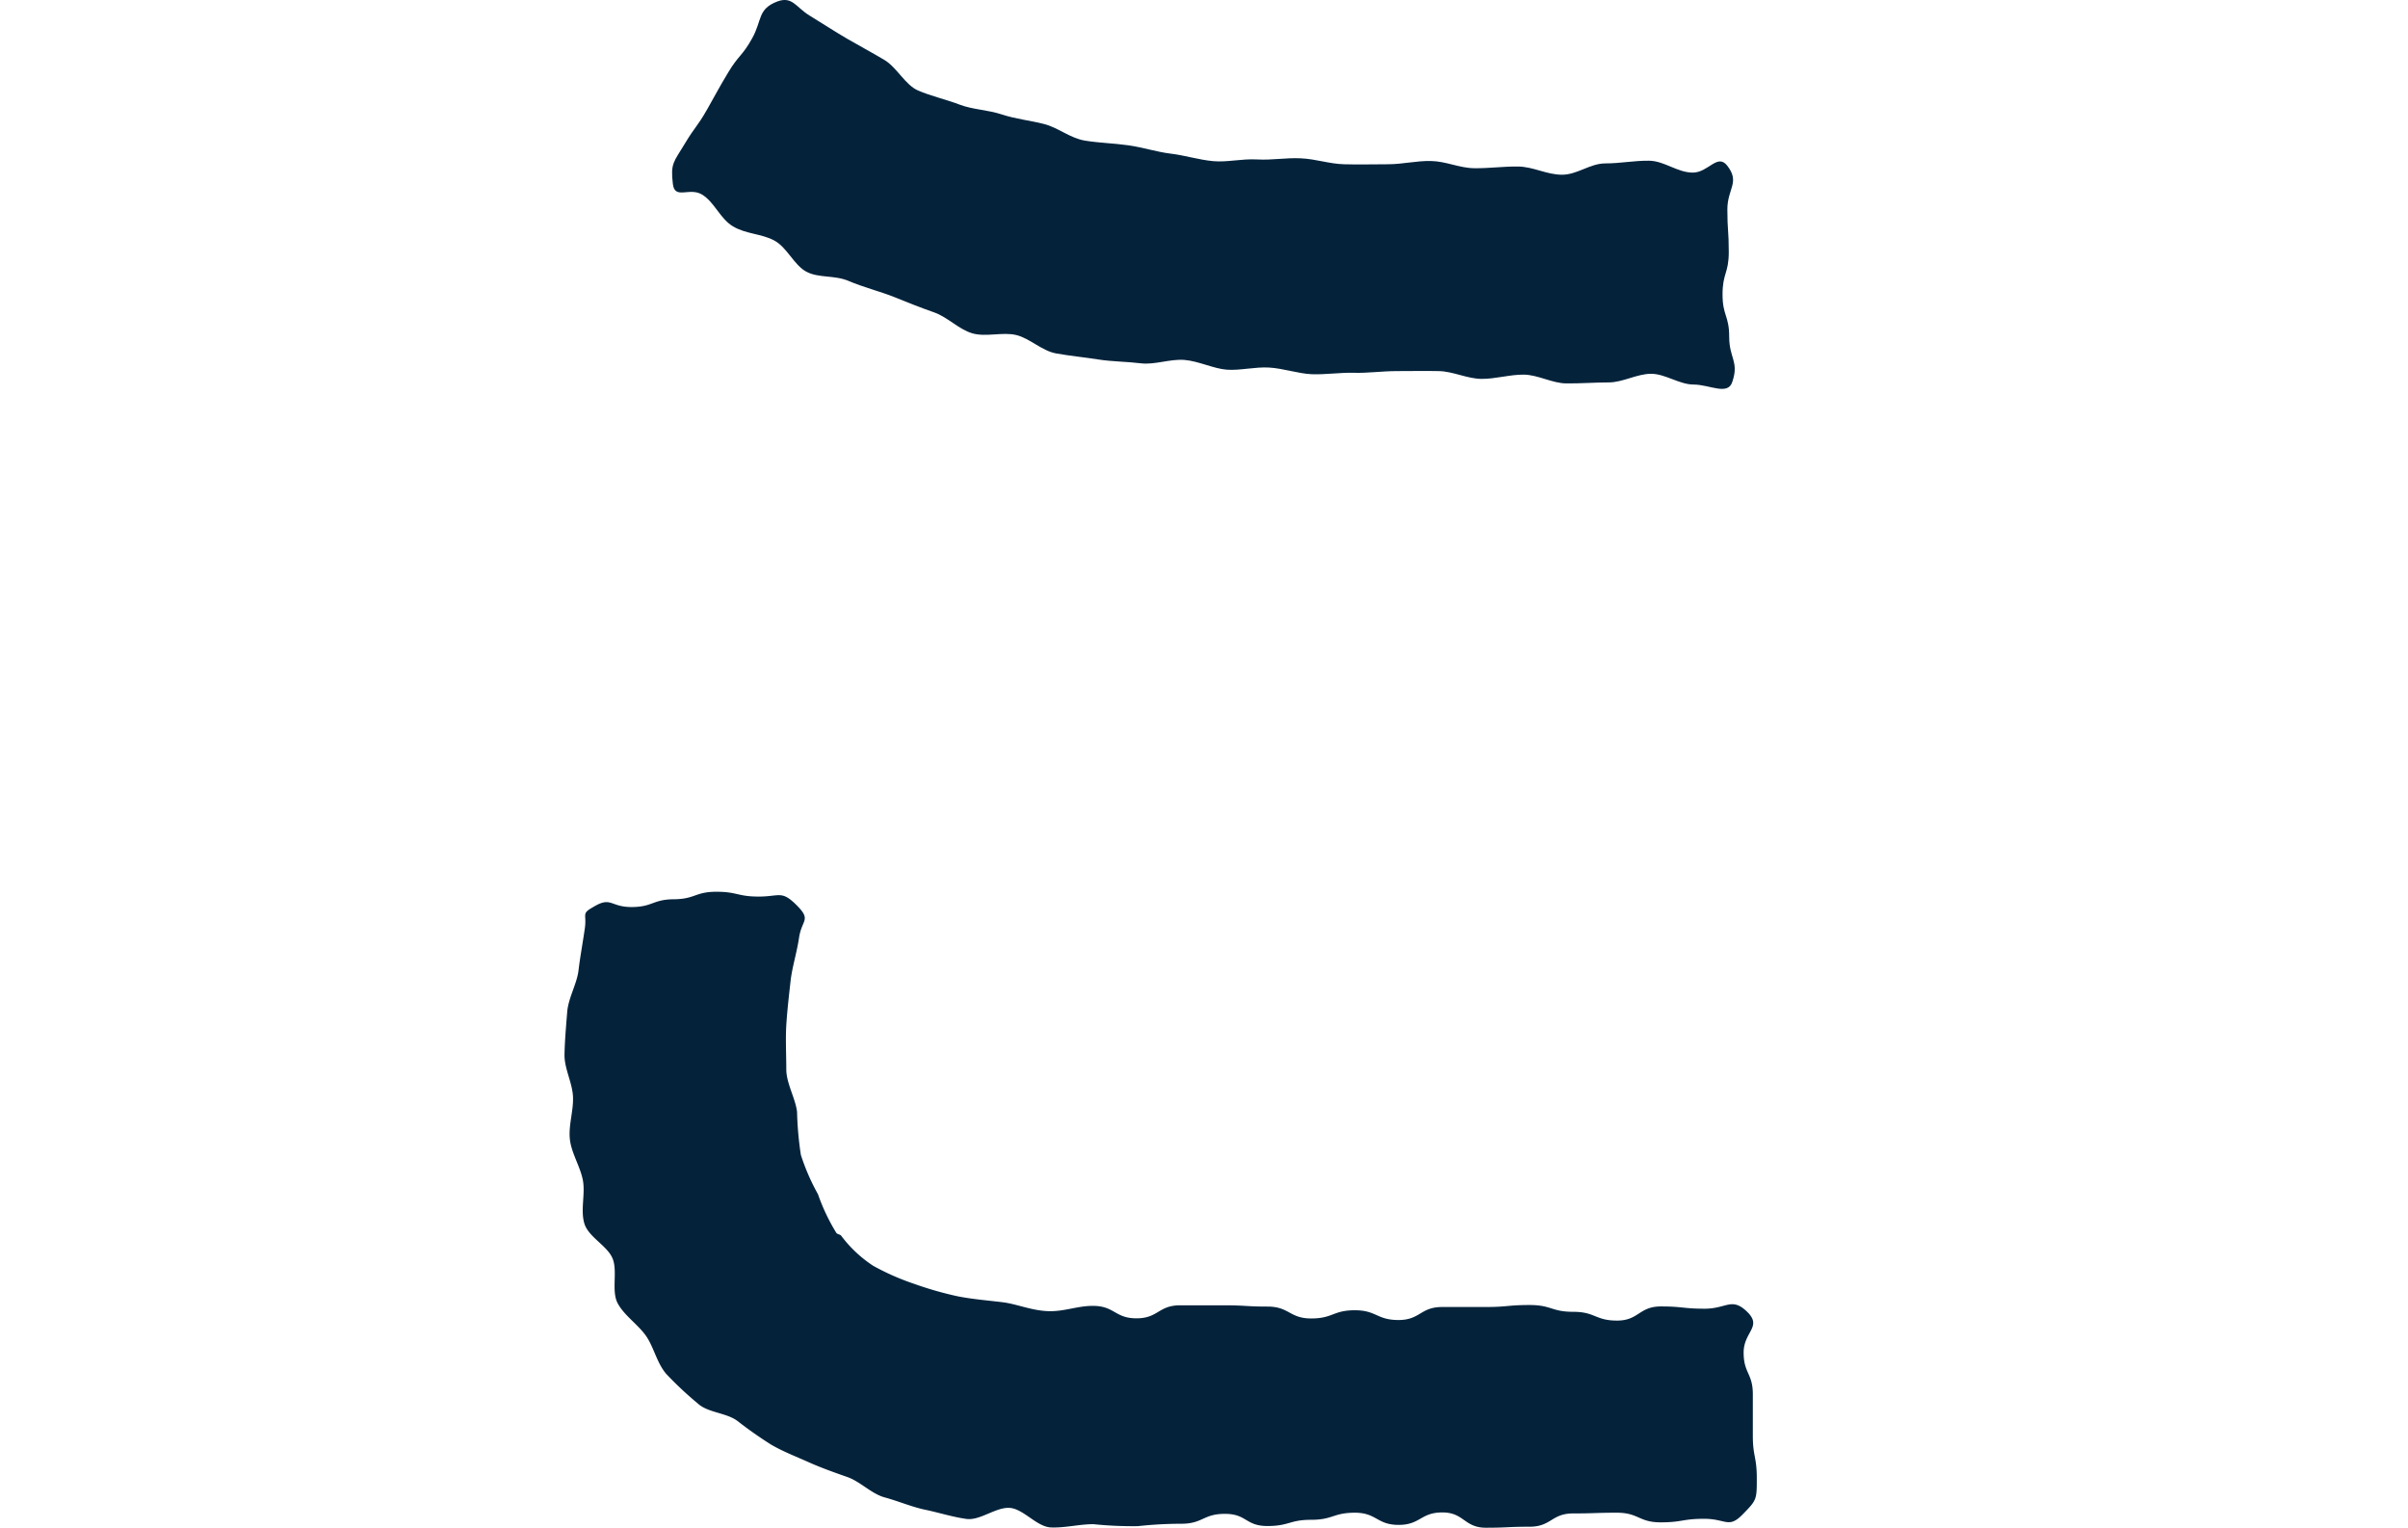
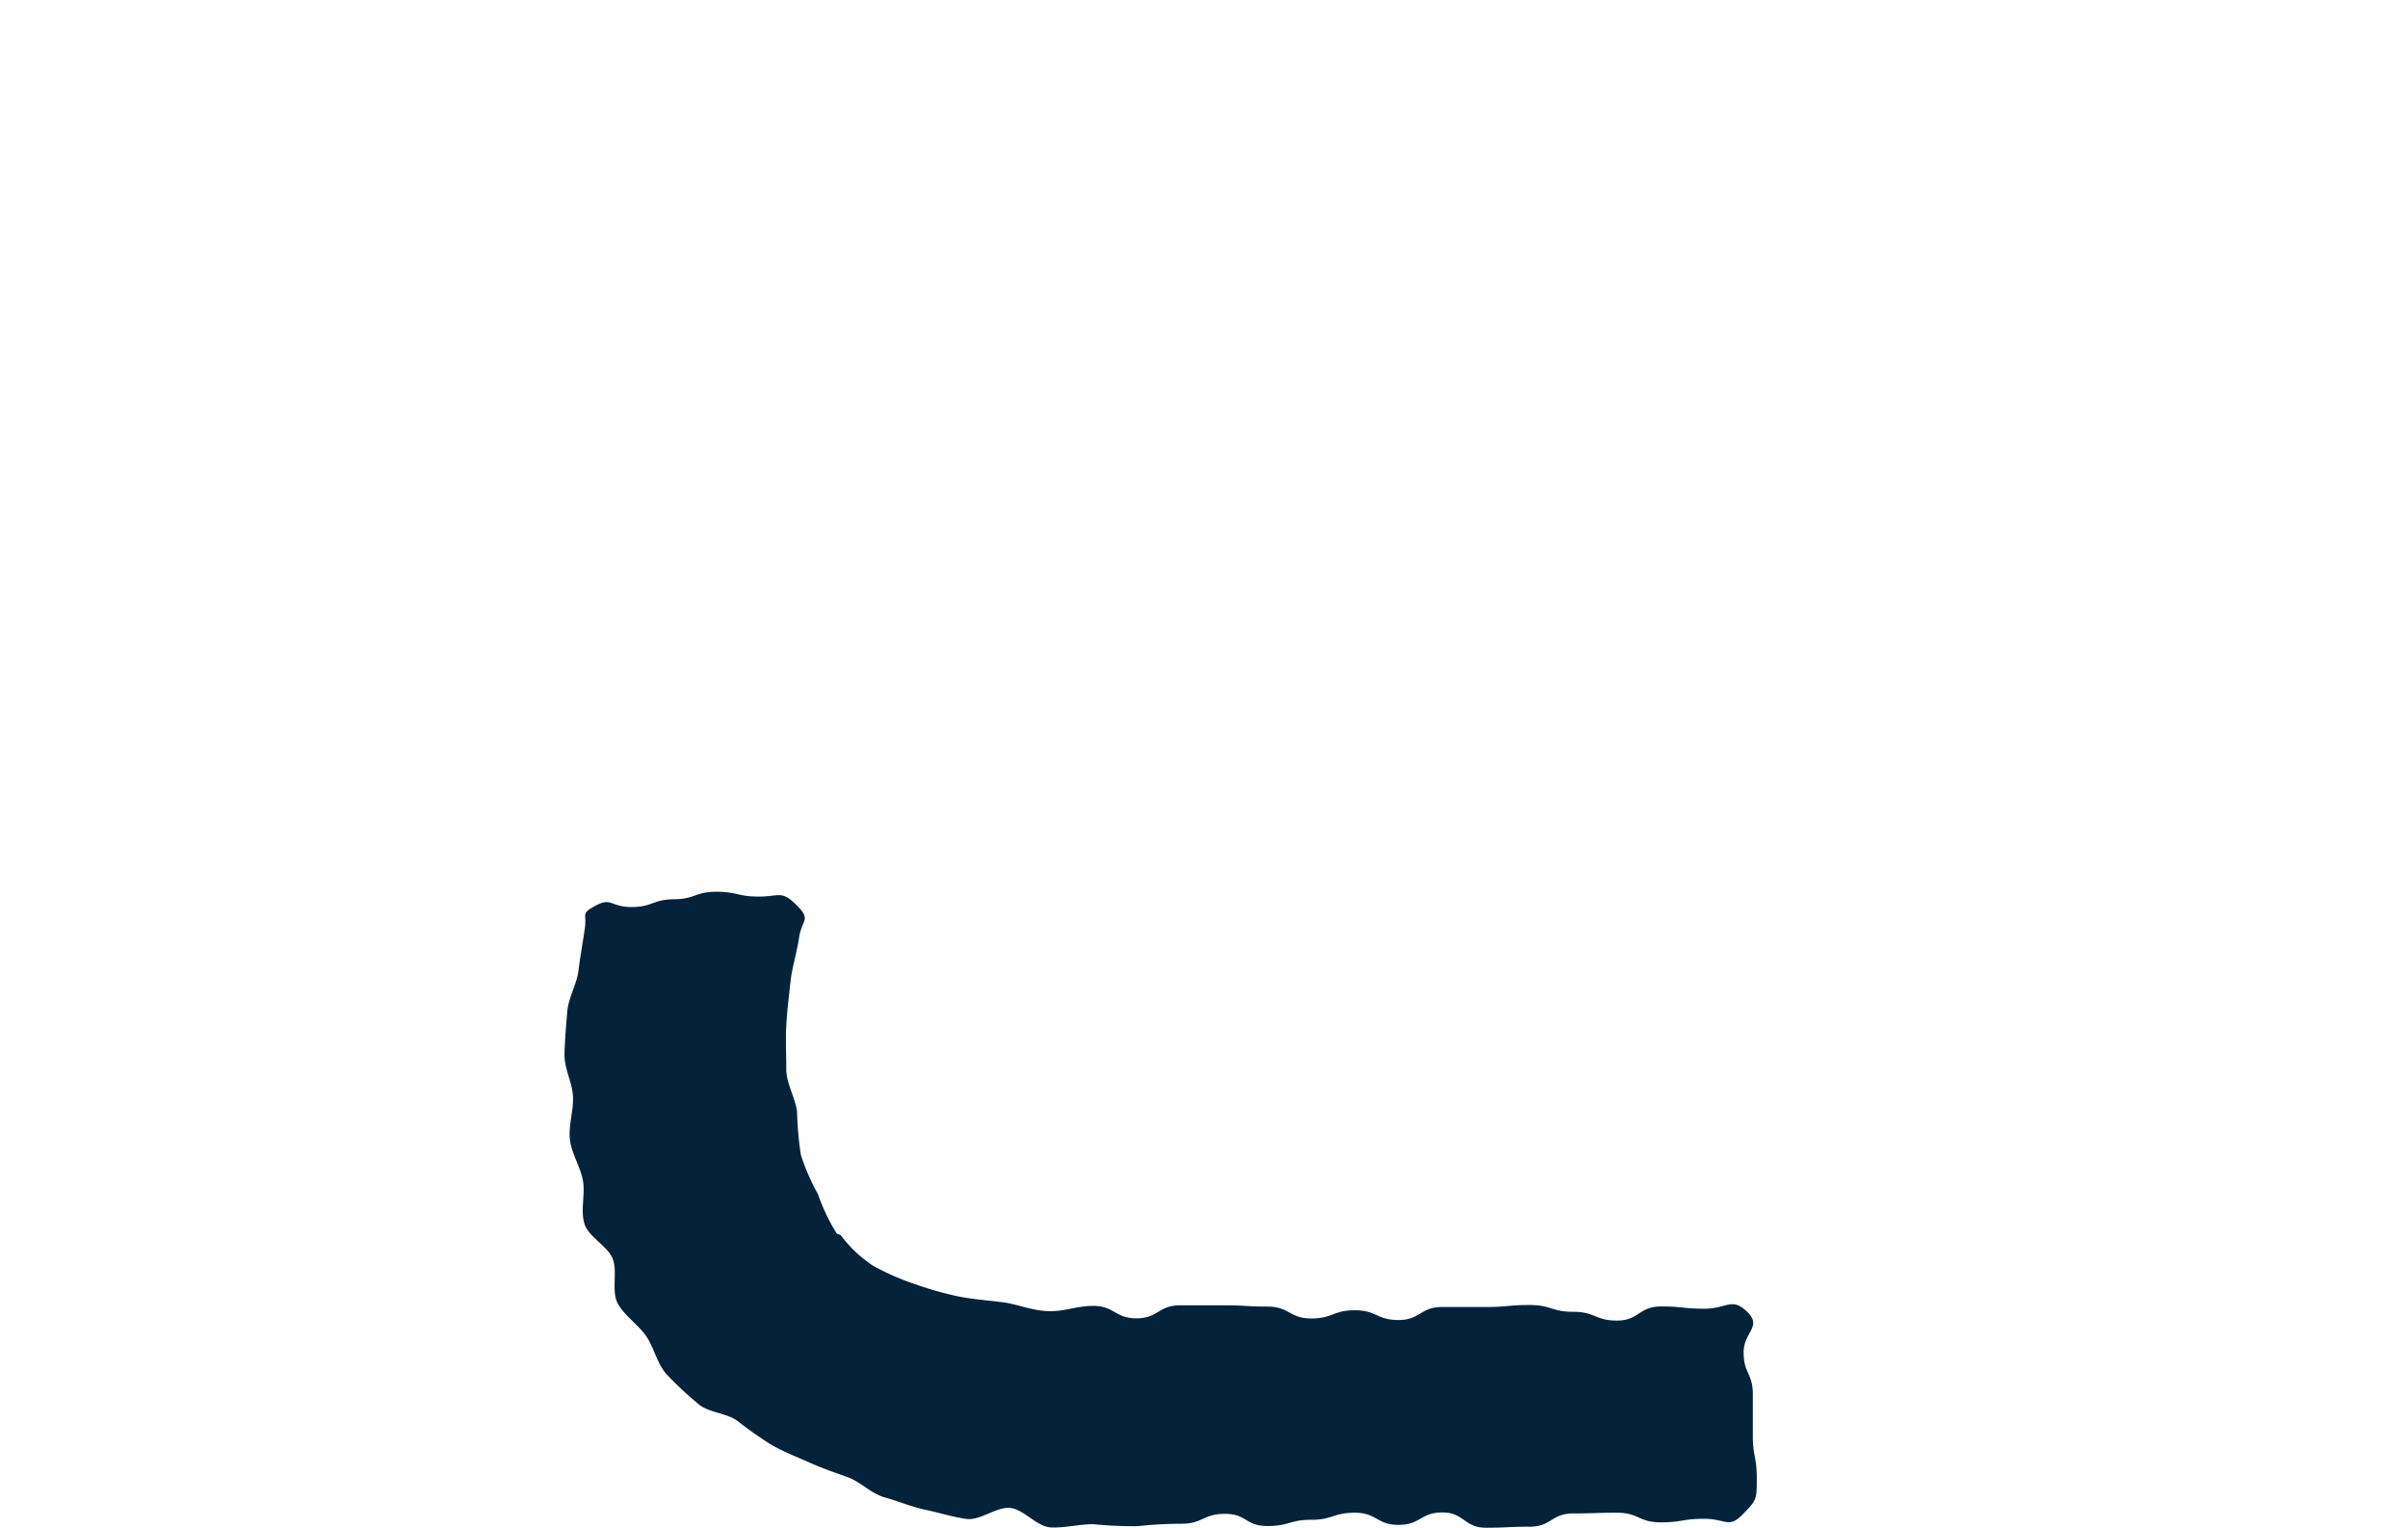
<svg xmlns="http://www.w3.org/2000/svg" id="レイヤー_1" data-name="レイヤー 1" viewBox="0 0 170.24 107.97">
  <defs>
    <style>.cls-1{fill:#04233b;}</style>
  </defs>
  <path class="cls-1" d="M77.3,107.73c-1,0-2,.27-3,.23s-1.93-1.3-2.9-1.38-2.11.91-3.07.78-2-.46-2.92-.65-1.93-.62-2.86-.87-1.73-1.12-2.64-1.44-1.85-.65-2.74-1.05-1.81-.75-2.65-1.24a29.19,29.19,0,0,1-2.39-1.68c-.8-.59-2.09-.57-2.81-1.24a25.27,25.27,0,0,1-2.2-2.06c-.68-.77-.89-1.91-1.45-2.71s-1.54-1.44-2-2.3,0-2.23-.35-3.14-1.7-1.53-2-2.48.07-2.1-.11-3.07-.81-1.91-.92-2.9.26-2,.22-3-.62-2-.6-3,.11-2,.19-3,.69-2,.8-2.94.31-2,.45-3-.27-1,.59-1.48c1.28-.78,1.19,0,2.7,0s1.5-.54,3-.55,1.51-.53,3-.53,1.51.34,3,.34,1.61-.46,2.68.61.36,1,.17,2.31c-.16,1.07-.49,2.08-.6,3.07s-.24,2.11-.3,3.1,0,2.13,0,3.12.65,2.06.76,3a23.7,23.7,0,0,0,.27,3.05,15.25,15.25,0,0,0,1.21,2.78,13.9,13.9,0,0,0,1.29,2.72c.08.12.24.1.34.2a9,9,0,0,0,2.26,2.13,17.38,17.38,0,0,0,2.9,1.28,24.92,24.92,0,0,0,3.07.88c1,.2,2,.28,3.17.42,1,.12,2,.57,3.17.63s2.09-.37,3.23-.37c1.55,0,1.55.88,3.09.88s1.54-.92,3.09-.92,1.54,0,3.09,0,1.54.09,3.08.09,1.55.84,3.09.84,1.54-.58,3.08-.58,1.55.69,3.09.69,1.54-.92,3.09-.92h3.09c1.54,0,1.54-.14,3.09-.14s1.54.48,3.09.48,1.55.62,3.09.62,1.55-1,3.1-1,1.55.16,3.1.16,1.91-.84,3,.22-.25,1.41-.25,2.88.65,1.47.65,2.94,0,1.47,0,2.94.28,1.48.28,3,0,1.54-1,2.56-1.17.31-2.72.31-1.54.25-3.08.25-1.55-.68-3.09-.68-1.55.05-3.09.05-1.54.94-3.09.94-1.54.07-3.08.07-1.54-1.08-3.08-1.08-1.55.88-3.09.88-1.55-.86-3.09-.86-1.55.5-3.09.5-1.55.44-3.1.44S88.15,107,86.6,107s-1.55.7-3.09.7a28.71,28.71,0,0,0-3.07.17A27.39,27.39,0,0,1,77.3,107.73Z" />
-   <path class="cls-1" d="M119.73,27.18c-1,0-2-.76-3-.76s-2,.61-3,.61-2,.08-3,.07-2-.61-3-.62-2,.31-3,.3-2-.53-3-.55-2,0-3,0-2.06.15-3,.12-2.06.14-3,.1-2-.41-3-.47-2.07.22-3,.15-2-.61-3-.69-2.1.36-3.07.24-2.06-.12-3-.27-2-.25-3-.43-1.86-1.07-2.82-1.3-2.14.16-3.1-.12-1.75-1.15-2.7-1.48-1.87-.7-2.81-1.08S61,20.29,60,19.86s-2.13-.19-3-.66S55.65,17.49,54.74,17s-2-.45-2.92-1-1.3-1.71-2.19-2.25-1.93.39-2.06-.75c-.18-1.47.07-1.55.83-2.82S49.27,9,50,7.72s.71-1.31,1.47-2.58,1-1.16,1.71-2.44S53.55.65,54.94.11c1.08-.41,1.32.4,2.31,1S59,2.22,59.86,2.72s1.8,1,2.67,1.52S64,6,64.89,6.39s2,.64,2.94,1,2,.37,3,.7,2,.42,3,.68,1.83,1,2.88,1.17,2,.18,3.06.33,2,.47,3,.59,2,.44,3,.53,2-.18,3.1-.12,2-.13,3.09-.08,2,.39,3.06.42,2,0,3.08,0,2-.25,3.07-.23,2,.5,3.07.51,2-.13,3.08-.12,2,.57,3.09.58,2-.8,3.08-.8,2-.2,3.09-.19,2,.84,3.1.84,1.74-1.39,2.44-.48c.91,1.18,0,1.6,0,3.09s.1,1.48.1,3-.44,1.49-.44,3,.47,1.49.47,3,.7,1.74.23,3.15C122.18,28,120.88,27.18,119.73,27.18Z" />
</svg>